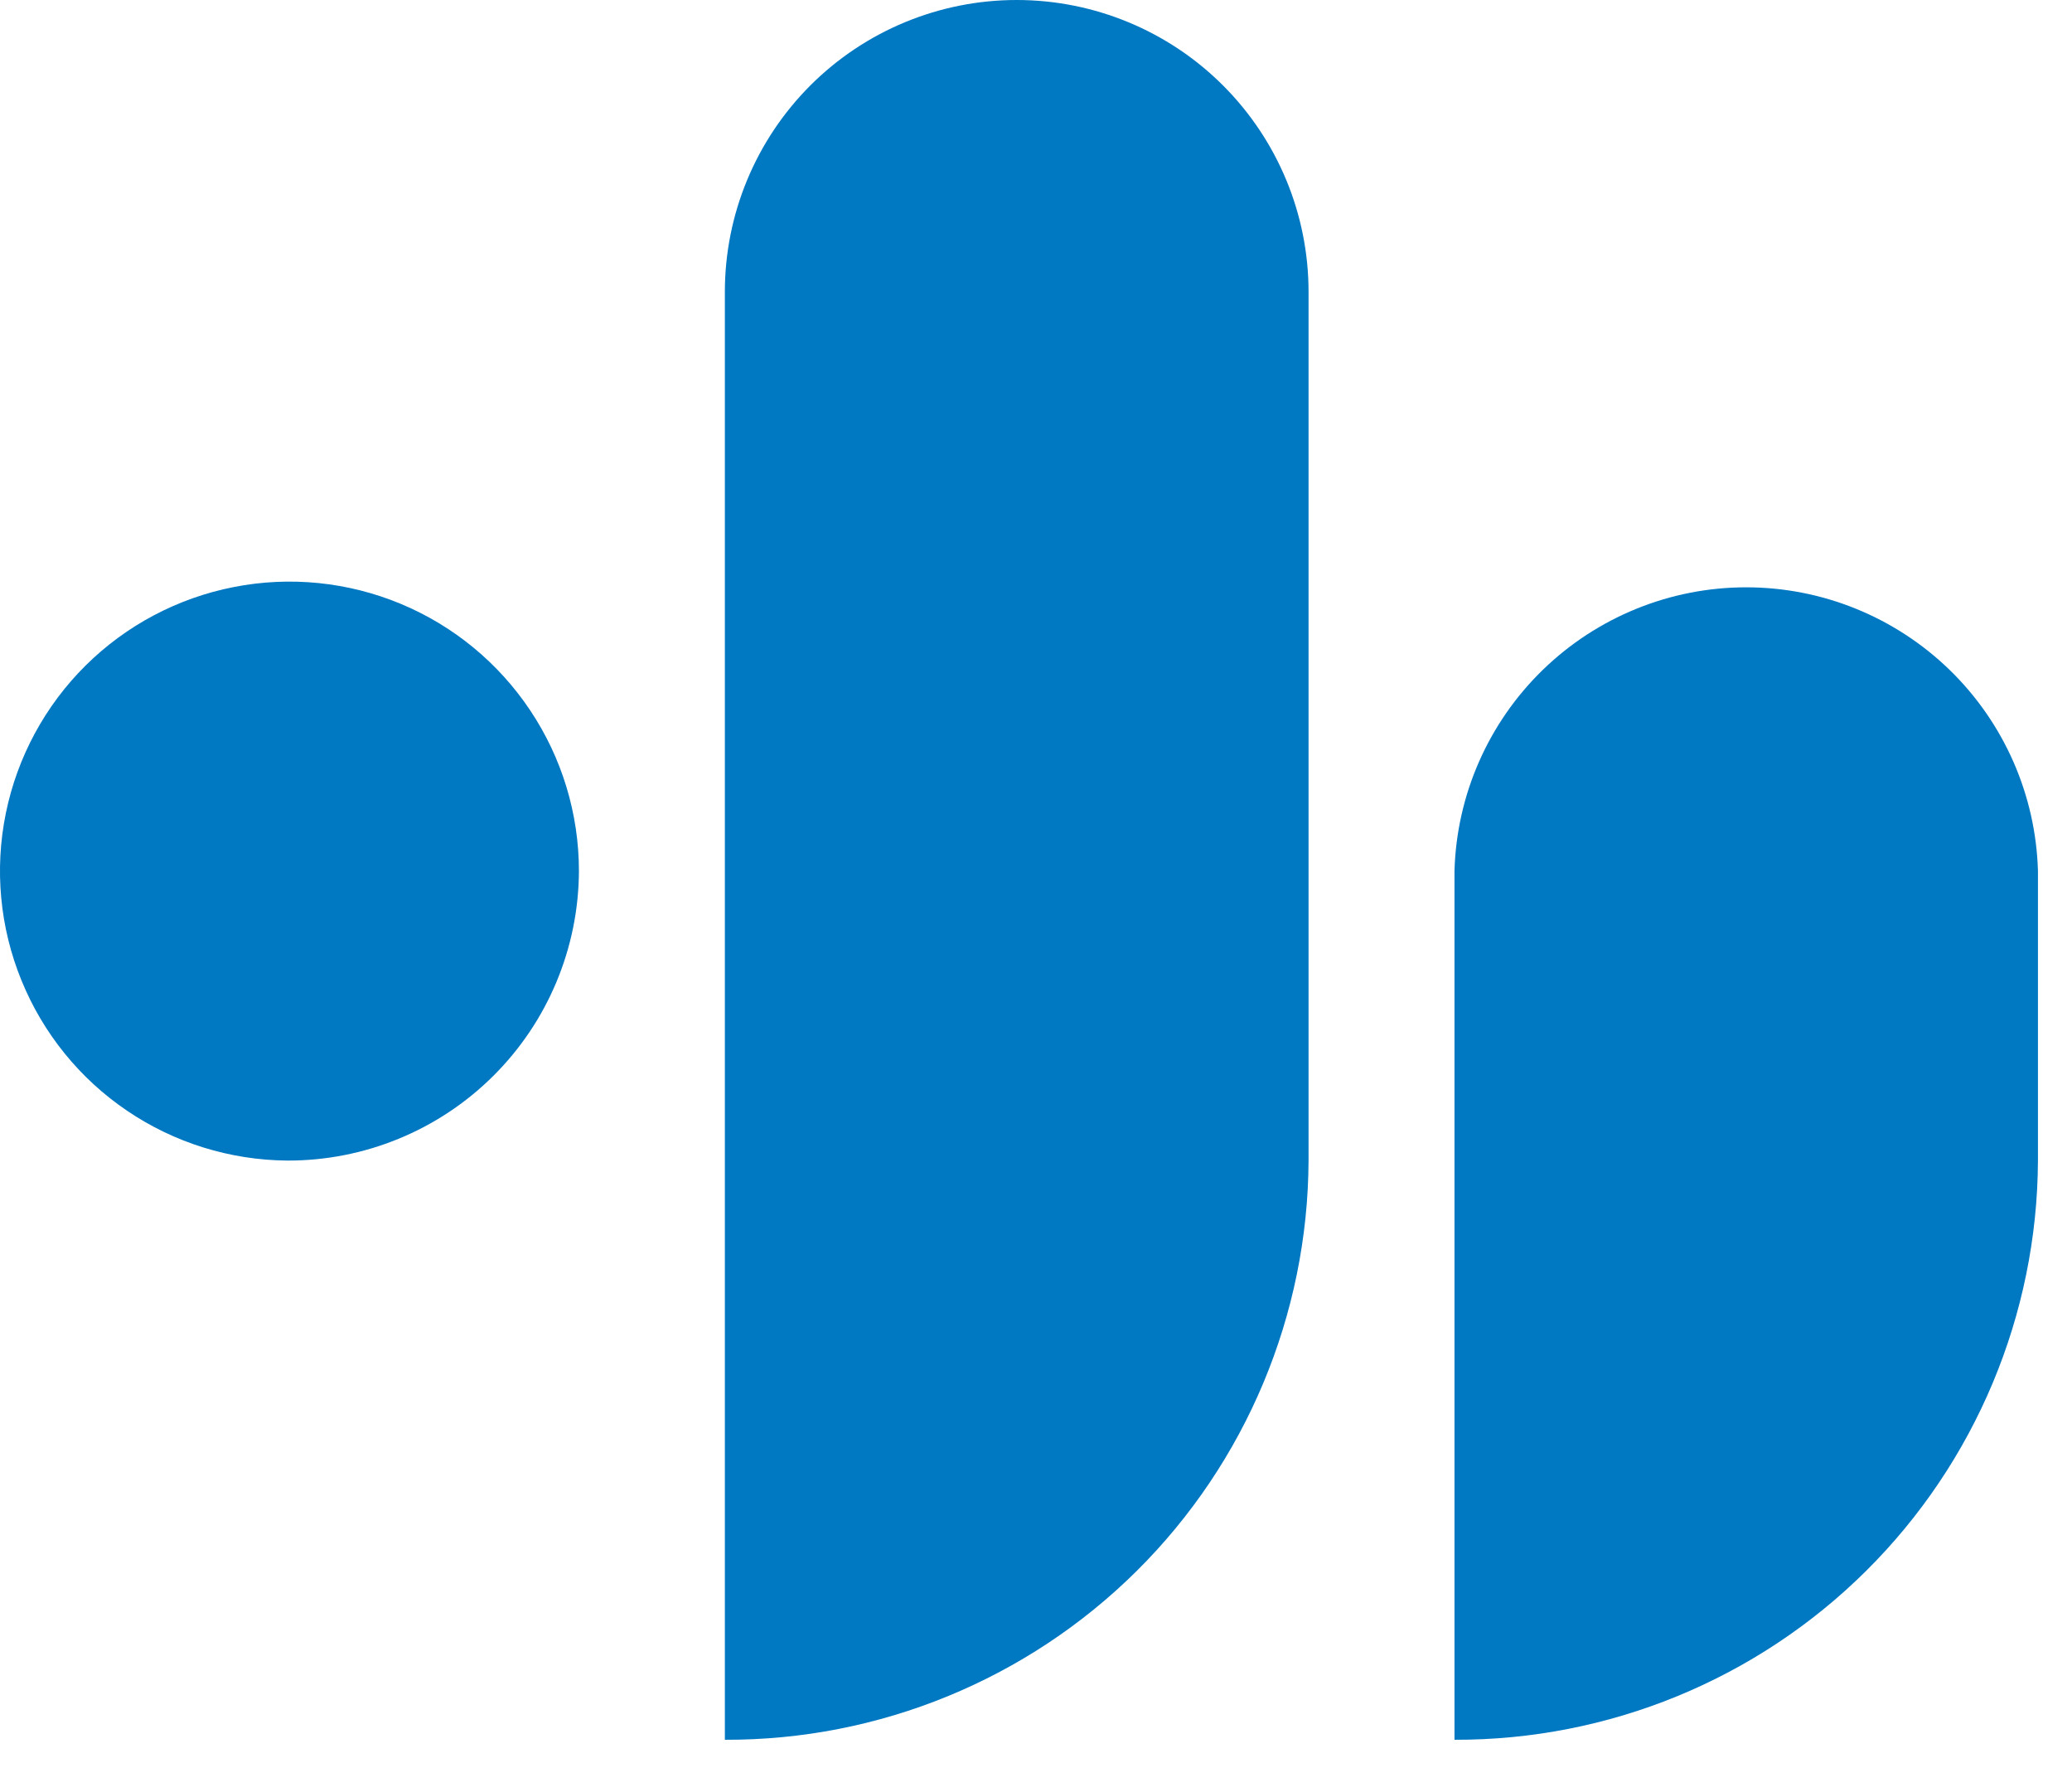
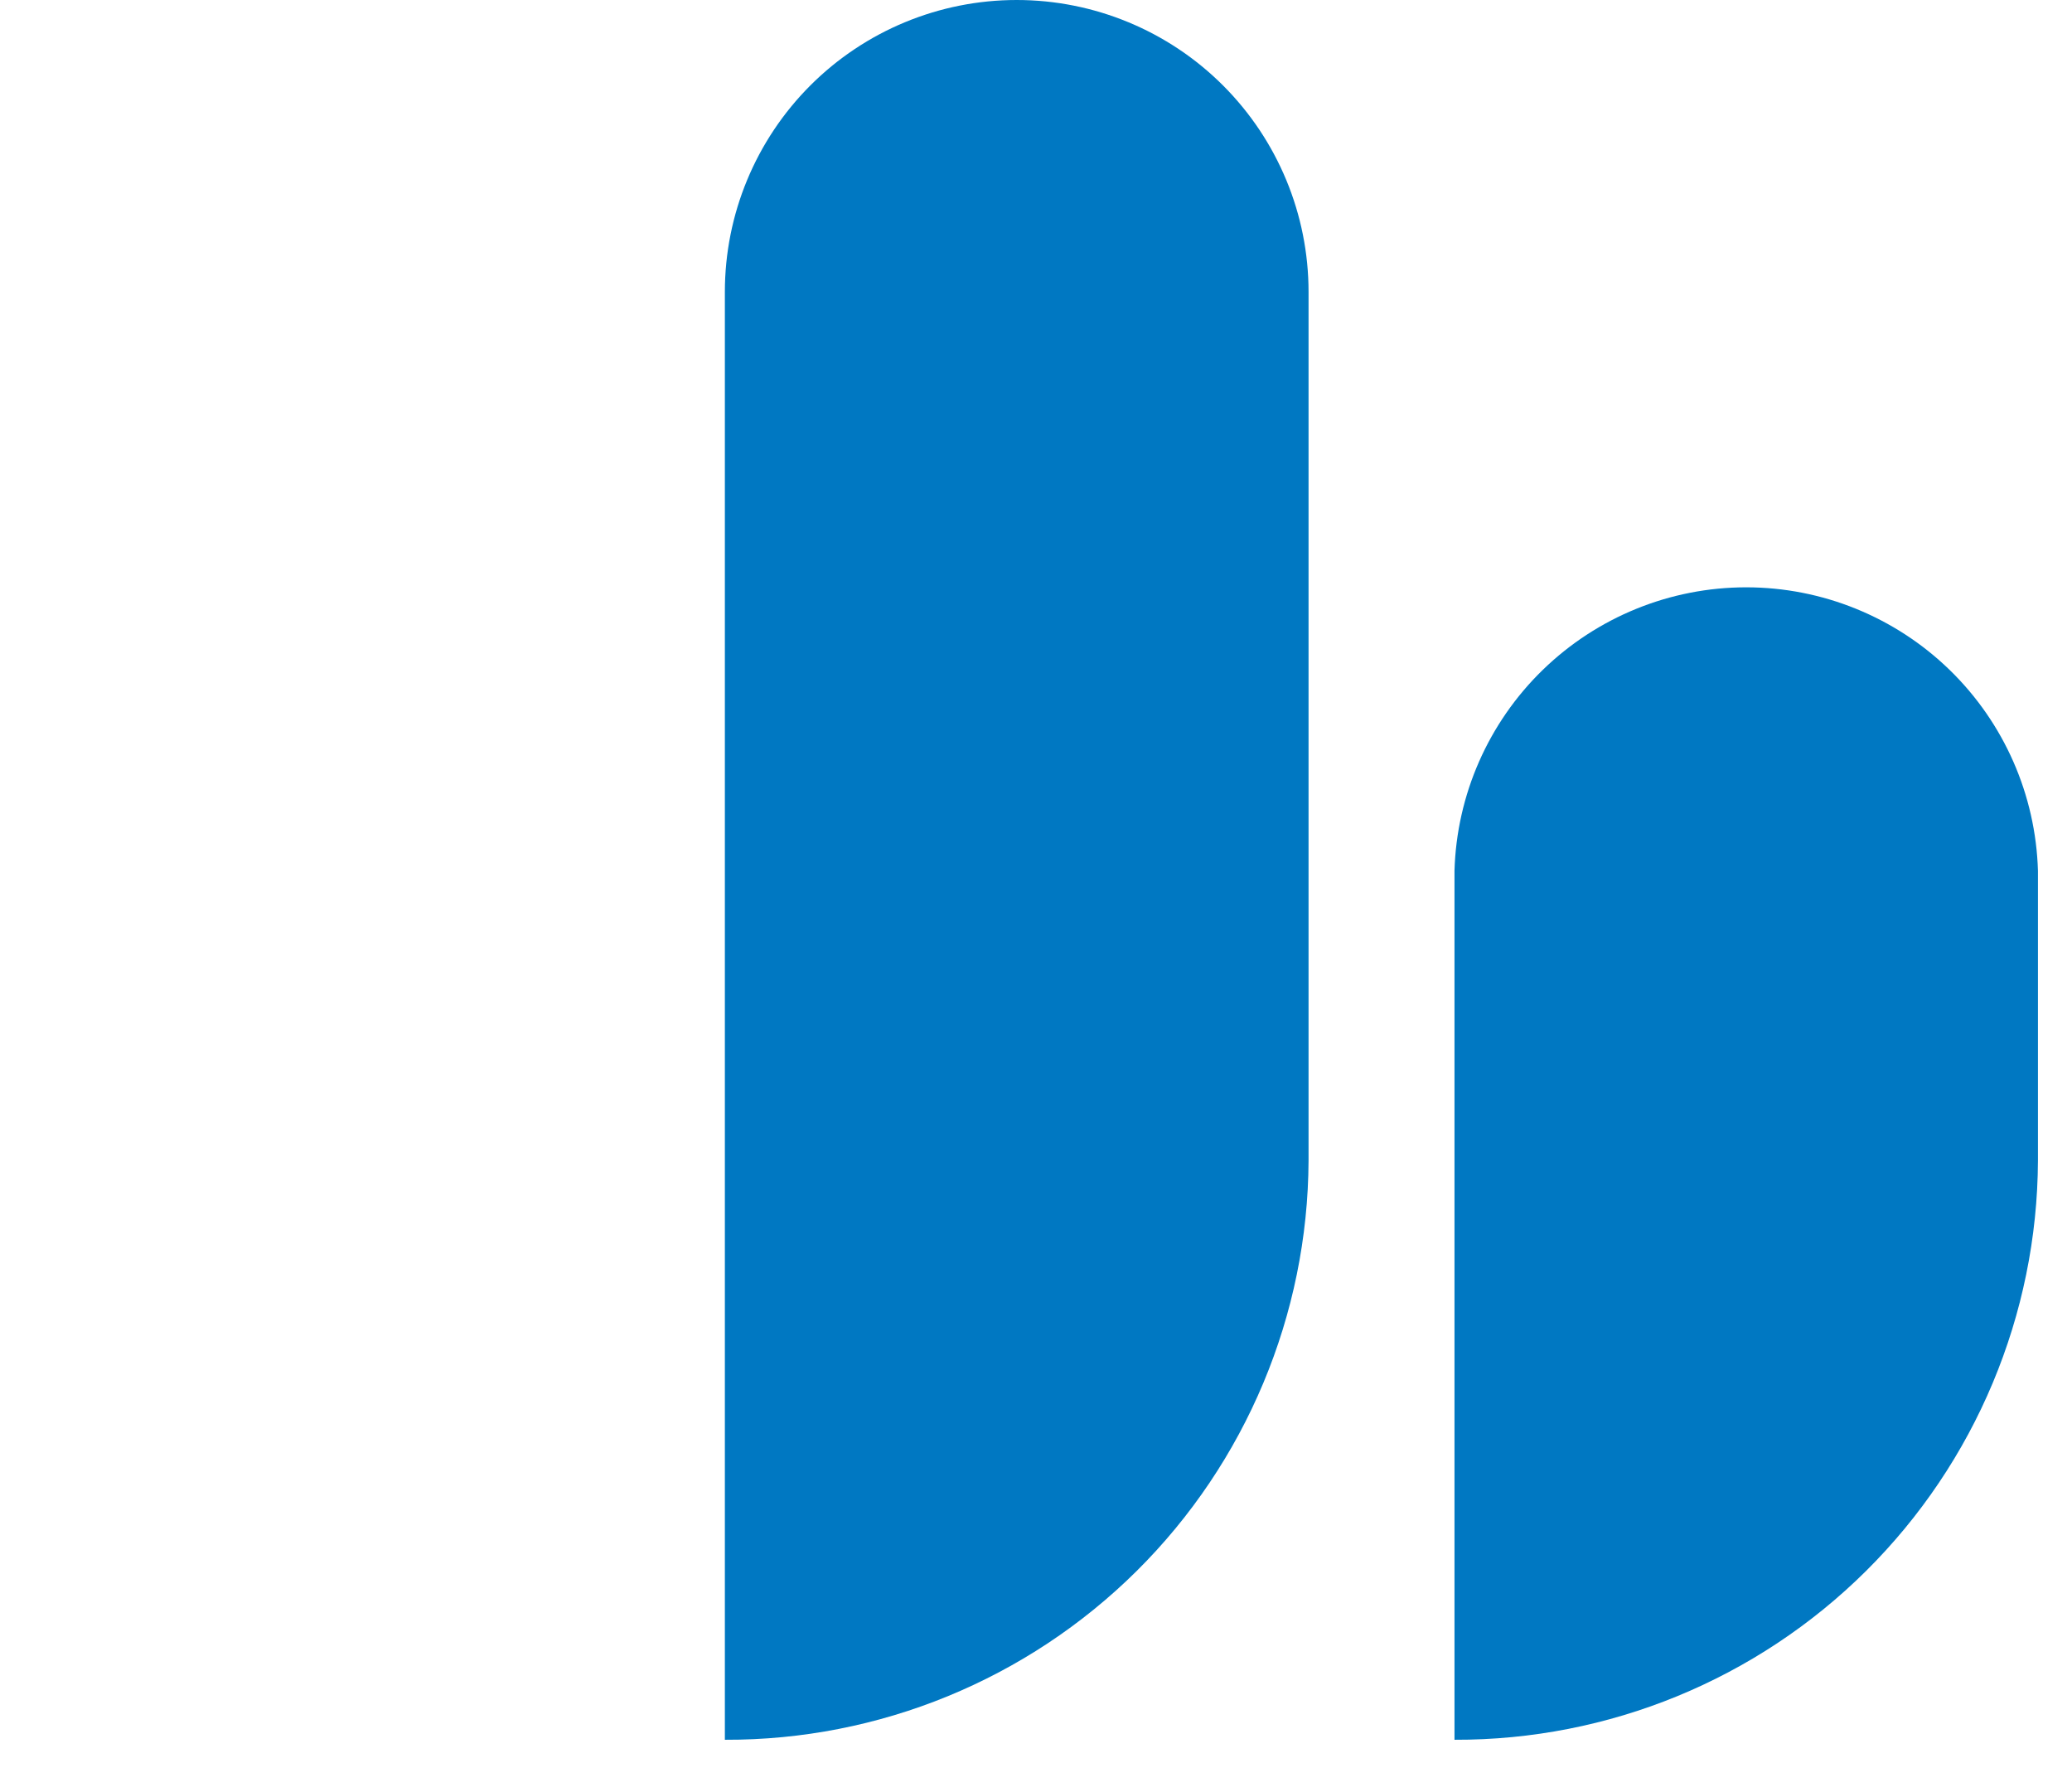
<svg xmlns="http://www.w3.org/2000/svg" version="1.1" width="37" height="32">
  <svg width="37" height="32" viewBox="0 0 37 32" fill="none">
    <path d="M12.944 31.065V5.212C12.944 3.829 13.493 2.504 14.47 1.526C15.447 0.549 16.773 0 18.155 0C19.537 0 20.863 0.549 21.84 1.526C22.818 2.504 23.367 3.829 23.367 5.212V20.723C23.355 23.476 22.251 26.113 20.297 28.052C18.342 29.991 15.697 31.075 12.944 31.065" fill="#0078C2" />
    <path d="M25.973 31.065V15.55C26.011 14.194 26.577 12.906 27.55 11.961C28.523 11.016 29.826 10.487 31.182 10.487C32.538 10.487 33.841 11.016 34.814 11.961C35.787 12.906 36.353 14.194 36.392 15.55V20.723C36.38 23.476 35.276 26.111 33.323 28.05C31.369 29.99 28.725 31.074 25.973 31.065" fill="#0078C2" />
-     <path d="M5.131 20.723C4.11 20.715 3.114 20.406 2.269 19.833C1.424 19.261 0.768 18.451 0.383 17.505C-0.003 16.56 -0.1 15.522 0.104 14.522C0.308 13.522 0.803 12.604 1.527 11.885C2.252 11.166 3.173 10.678 4.175 10.482C5.176 10.285 6.214 10.39 7.156 10.782C8.098 11.174 8.903 11.837 9.469 12.686C10.036 13.535 10.338 14.533 10.338 15.554C10.332 16.93 9.781 18.247 8.804 19.216C7.828 20.185 6.506 20.727 5.131 20.723" fill="#0078C2" />
  </svg>
  <style>@media (prefers-color-scheme: light) { :root { filter: none; } }
</style>
</svg>